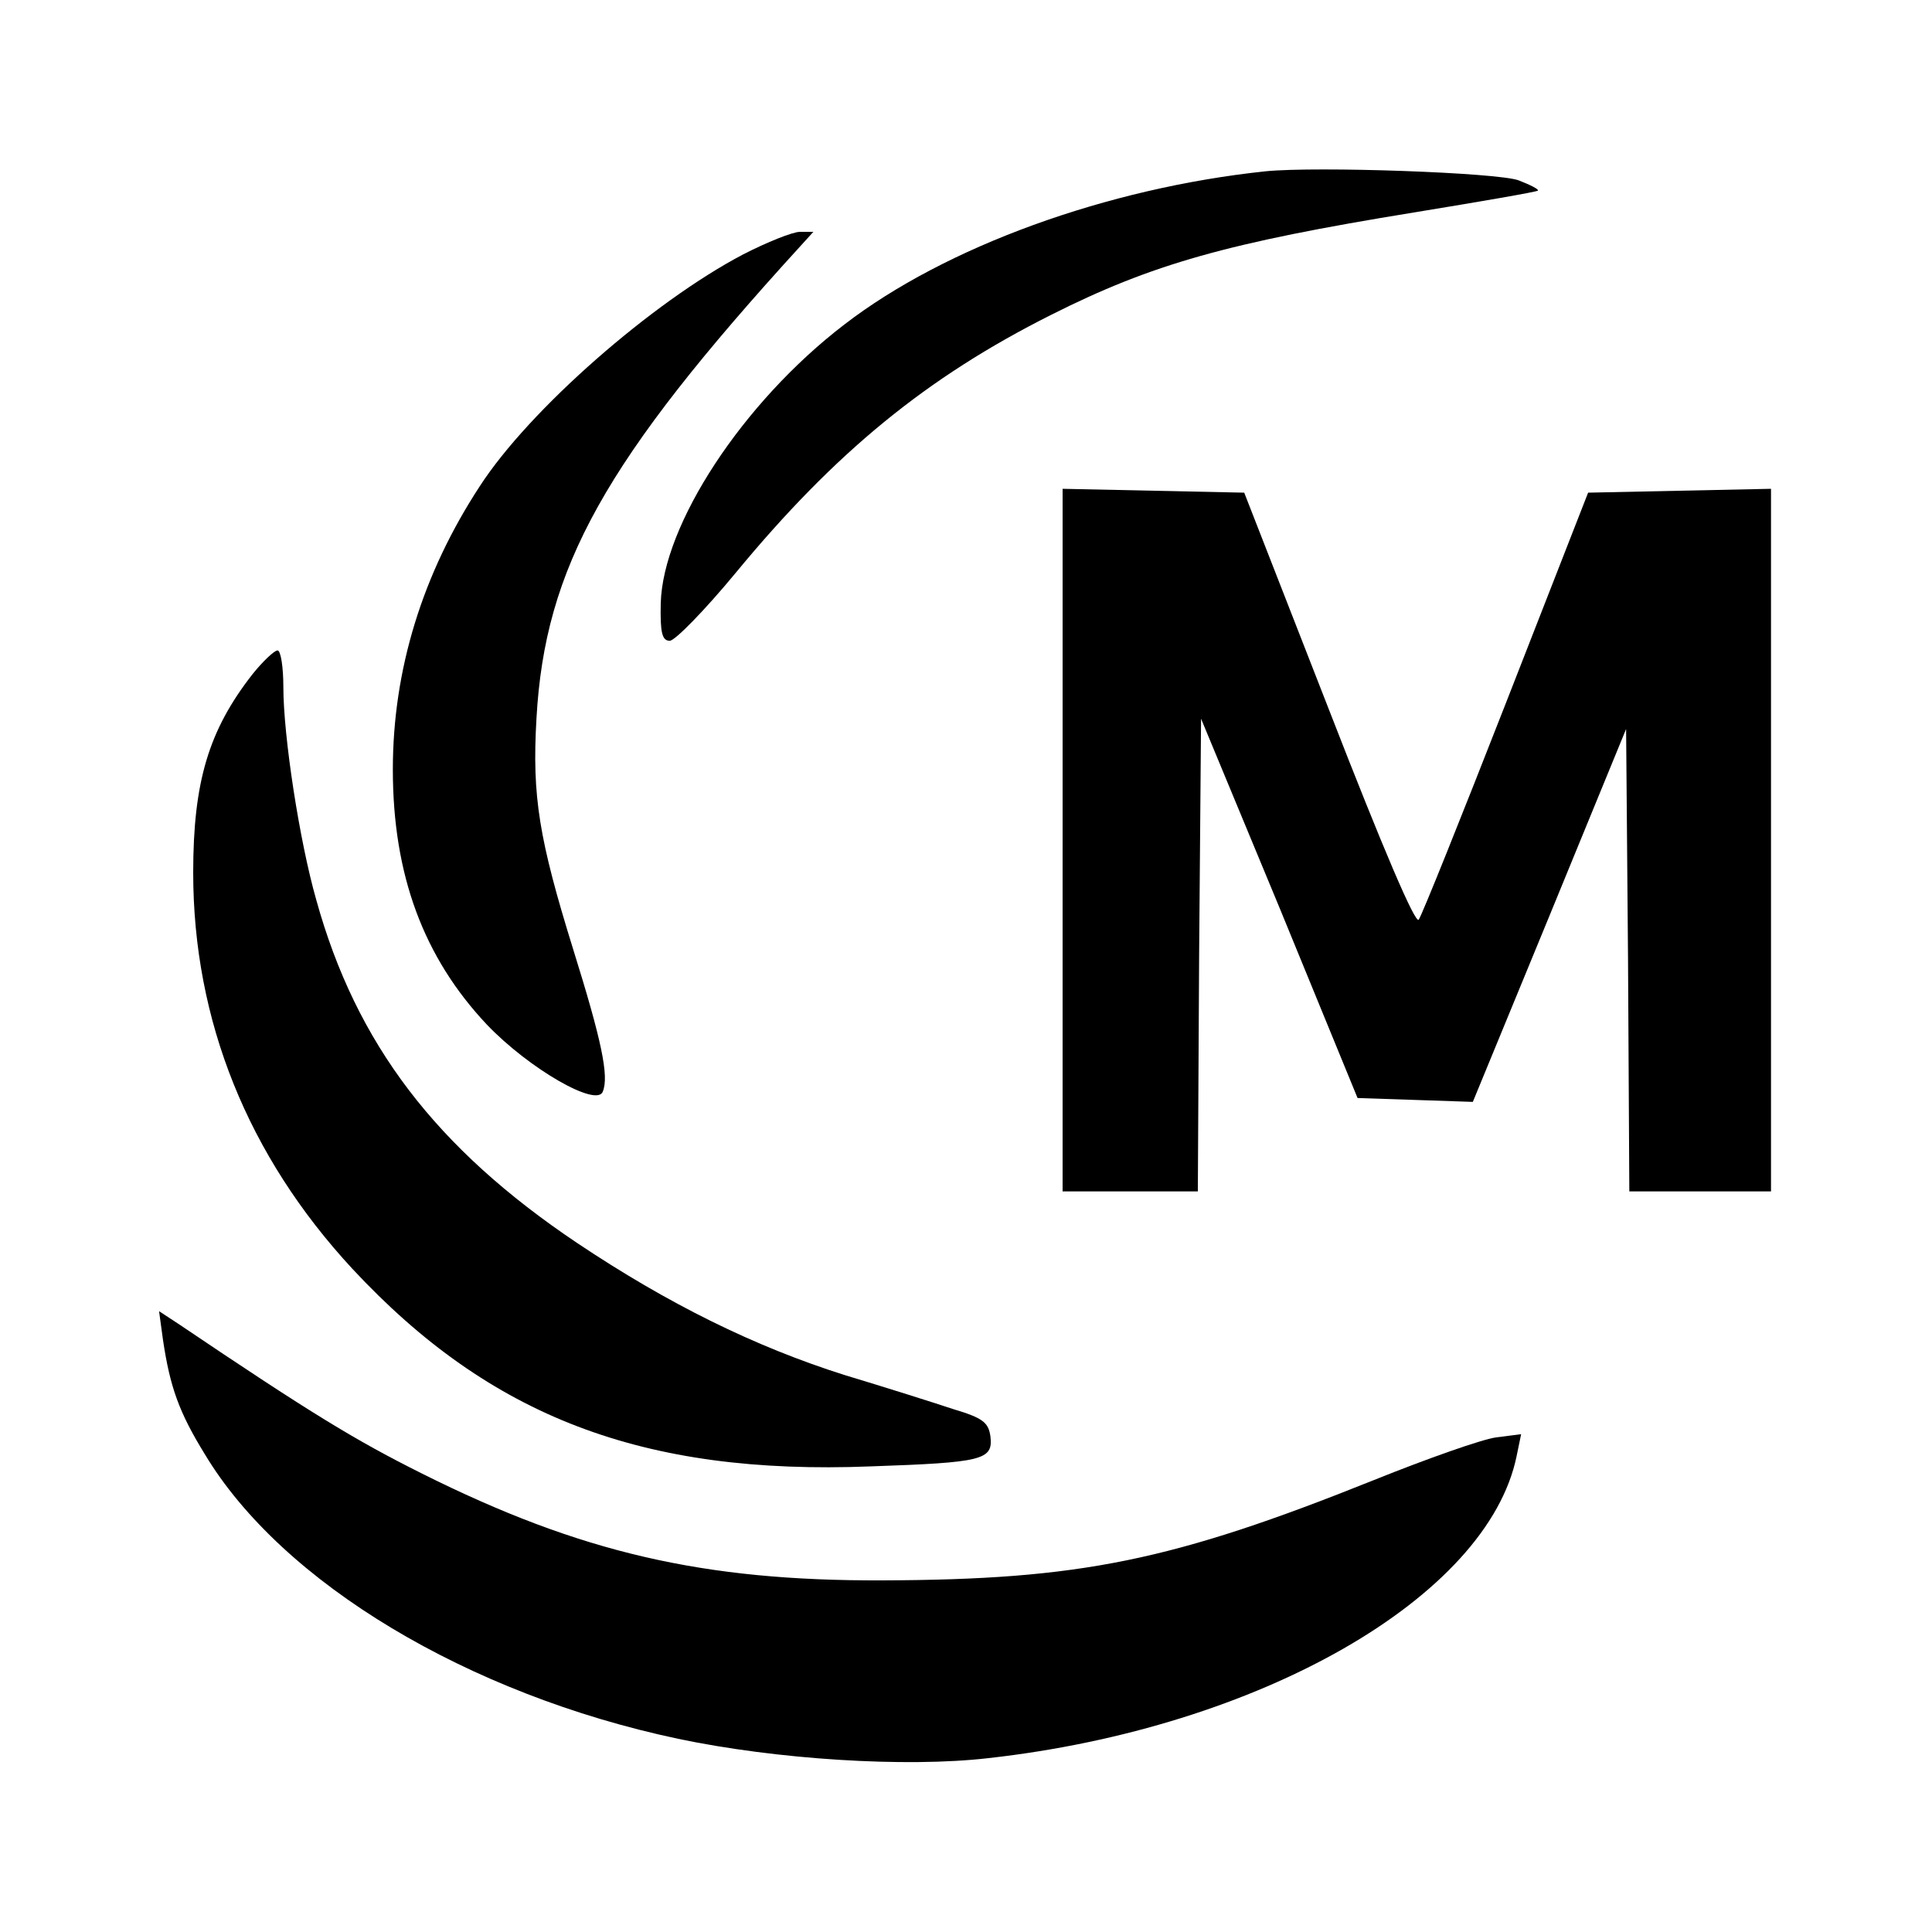
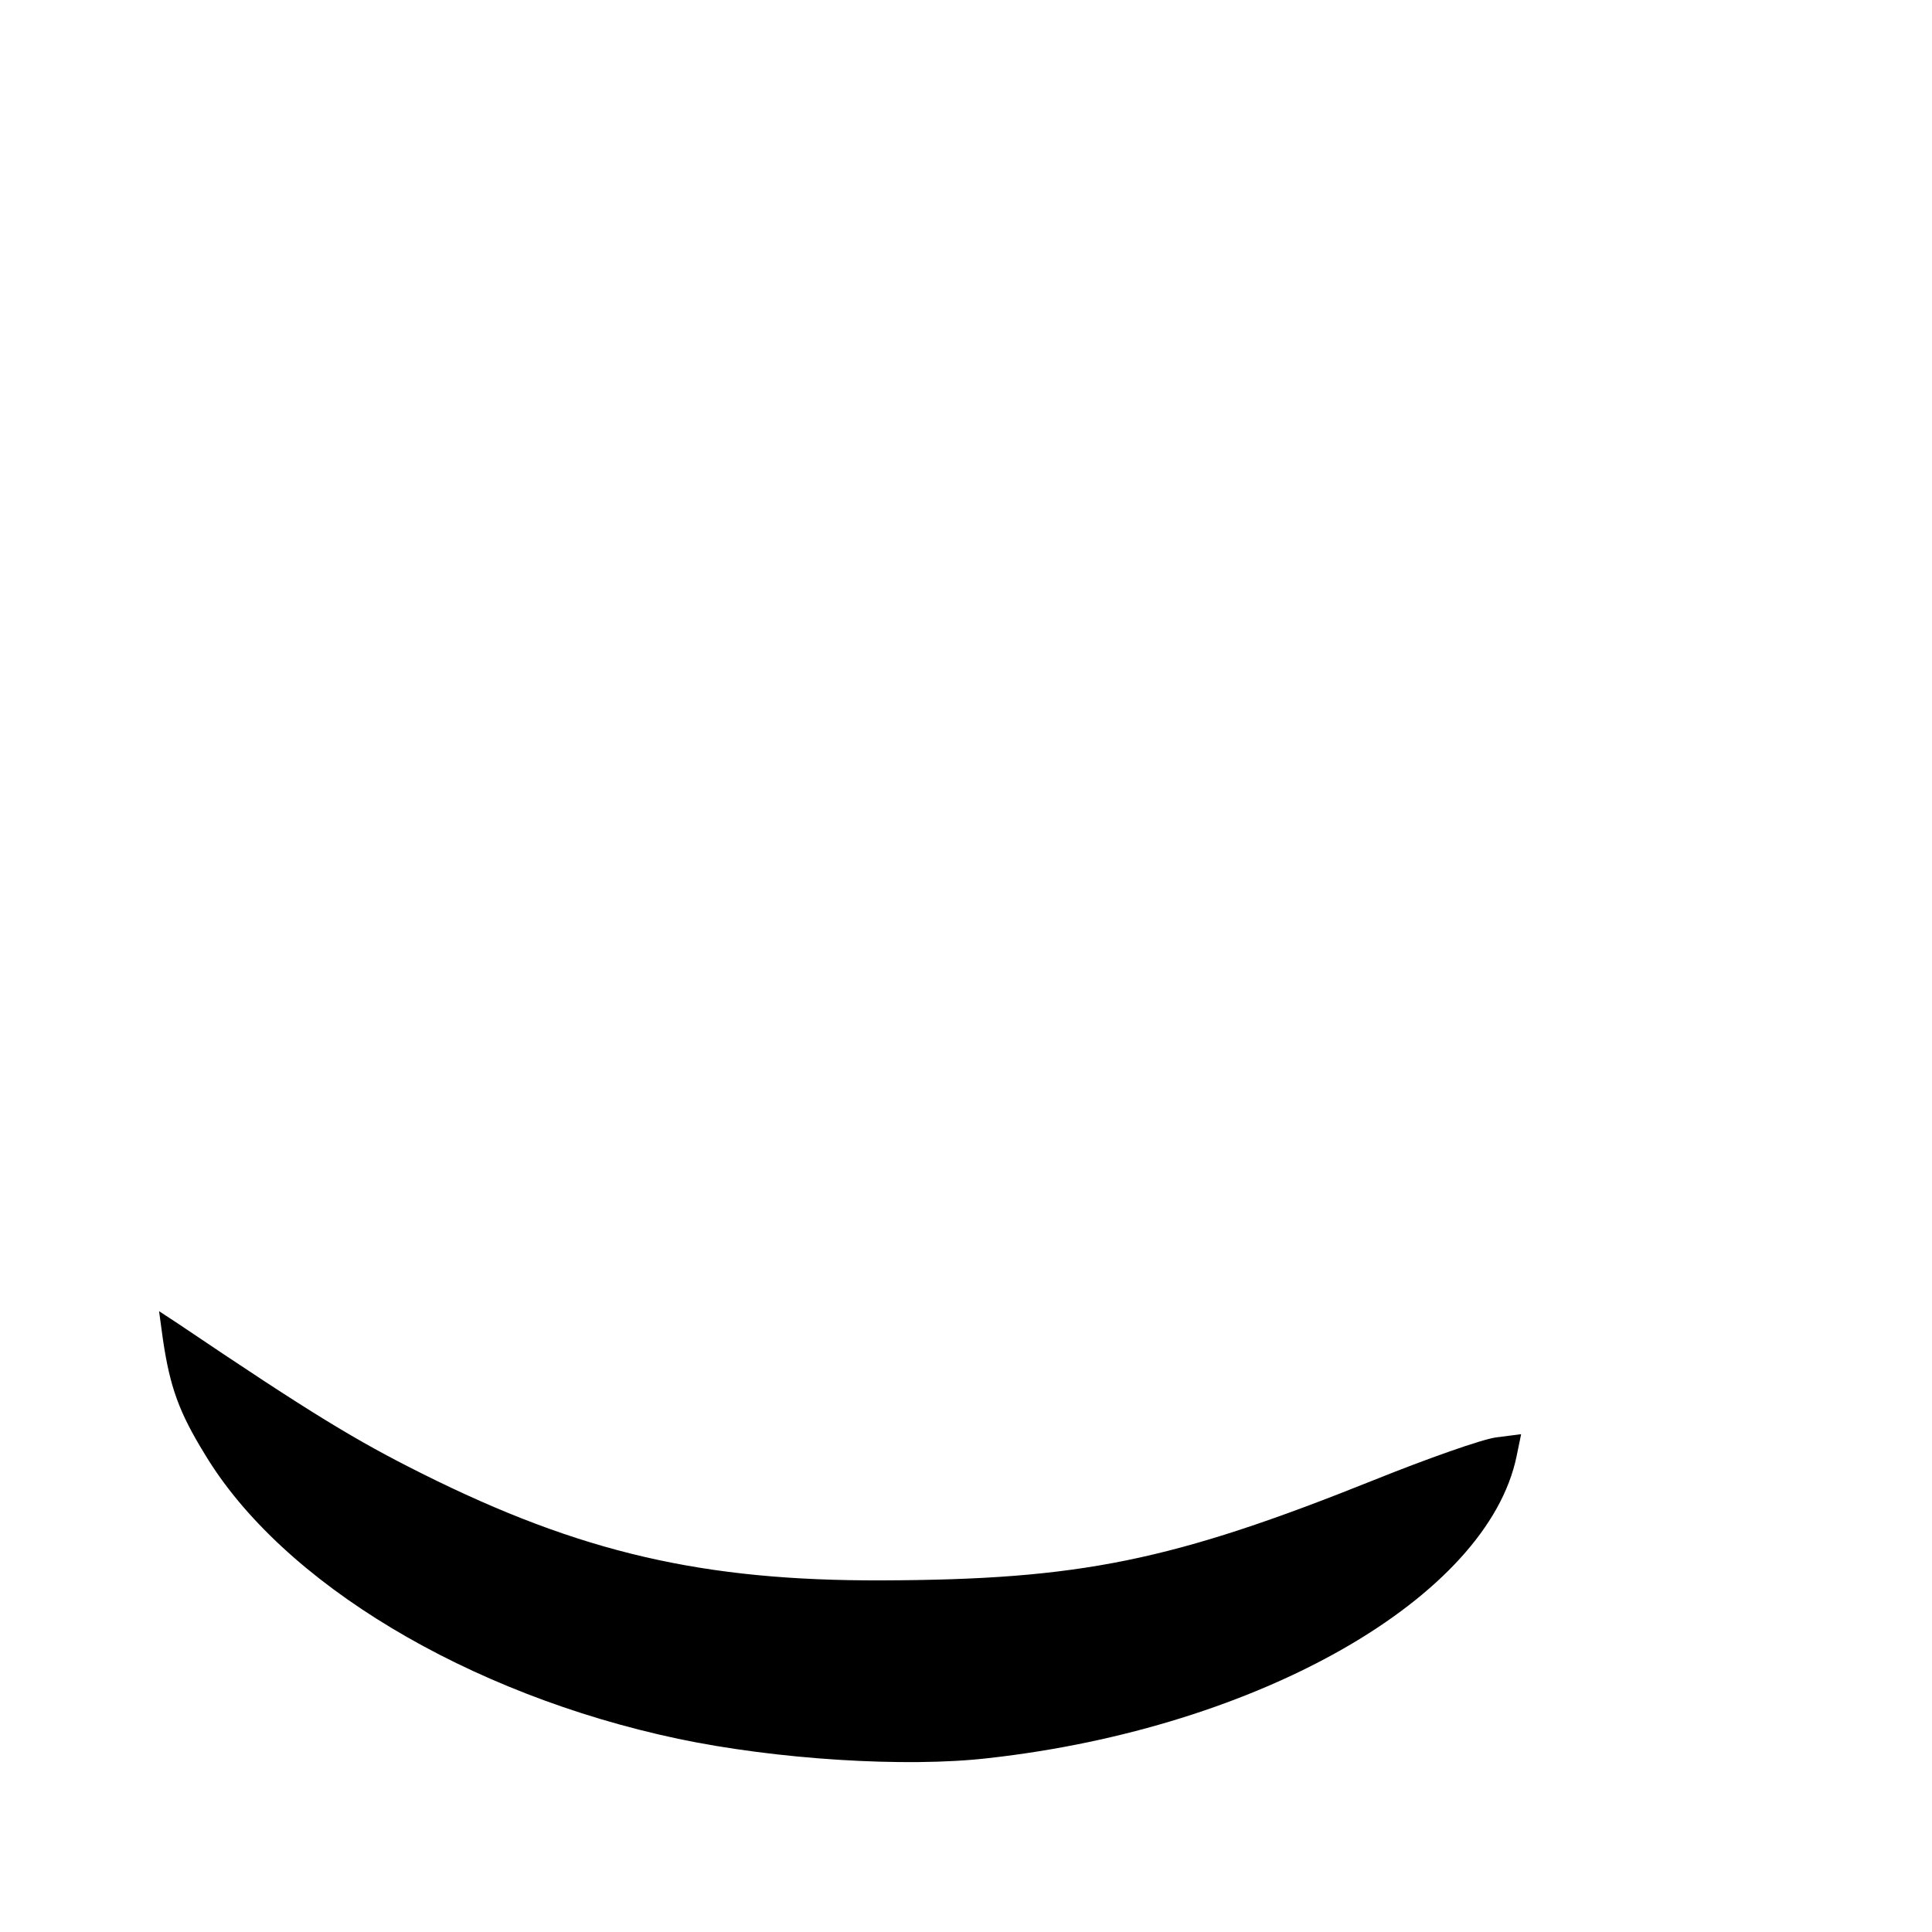
<svg xmlns="http://www.w3.org/2000/svg" version="1.0" width="300pt" height="300pt" viewBox="0 0 300 300" preserveAspectRatio="xMidYMid meet">
  <g transform="translate(0,300) scale(0.1,-0.1)" fill="#000000" stroke="none">
-     <path d="M1965 2734 c-246 -26 -497 -117 -654 -238 -158 -121 -282 -311 -285 -433 -1 -45 2 -58 14 -58 8 0 54 47 102 105 155 188 297 304 490 401 157 79 274 112 563 159 104 17 191 32 193 34 2 2 -12 9 -30 16 -33 12 -313 22 -393 14z" />
-     <path d="M1154 2605 c-141 -74 -332 -241 -409 -360 -89 -136 -135 -285 -135 -440 0 -164 48 -292 146 -396 66 -69 171 -129 180 -104 10 24 -2 80 -46 221 -53 171 -64 237 -57 358 13 235 106 401 410 734 l20 22 -21 0 c-11 0 -51 -16 -88 -35z" />
-     <path d="M1650 1695 l0 -545 105 0 105 0 2 367 3 367 122 -294 121 -295 90 -3 89 -3 119 289 119 290 3 -359 2 -359 110 0 110 0 0 545 0 546 -142 -3 -142 -3 -127 -325 c-70 -179 -131 -331 -136 -338 -5 -8 -55 109 -139 325 l-132 338 -141 3 -141 3 0 -546z" />
-     <path d="M392 1953 c-68 -87 -92 -167 -92 -308 0 -230 85 -440 247 -615 214 -230 451 -321 805 -307 174 6 190 10 186 46 -3 22 -11 29 -58 43 -30 10 -106 34 -169 53 -139 44 -273 110 -415 205 -219 147 -343 309 -405 533 -26 91 -51 254 -51 330 0 31 -4 57 -9 57 -5 0 -23 -17 -39 -37z" />
    <path d="M253 920 c11 -74 25 -113 65 -178 120 -200 409 -373 735 -442 152 -32 353 -45 482 -30 421 47 775 250 820 469 l7 34 -39 -5 c-22 -3 -107 -33 -189 -66 -314 -126 -457 -155 -764 -156 -278 -1 -469 43 -715 166 -102 51 -170 92 -379 233 l-29 19 6 -44z" />
  </g>
</svg>